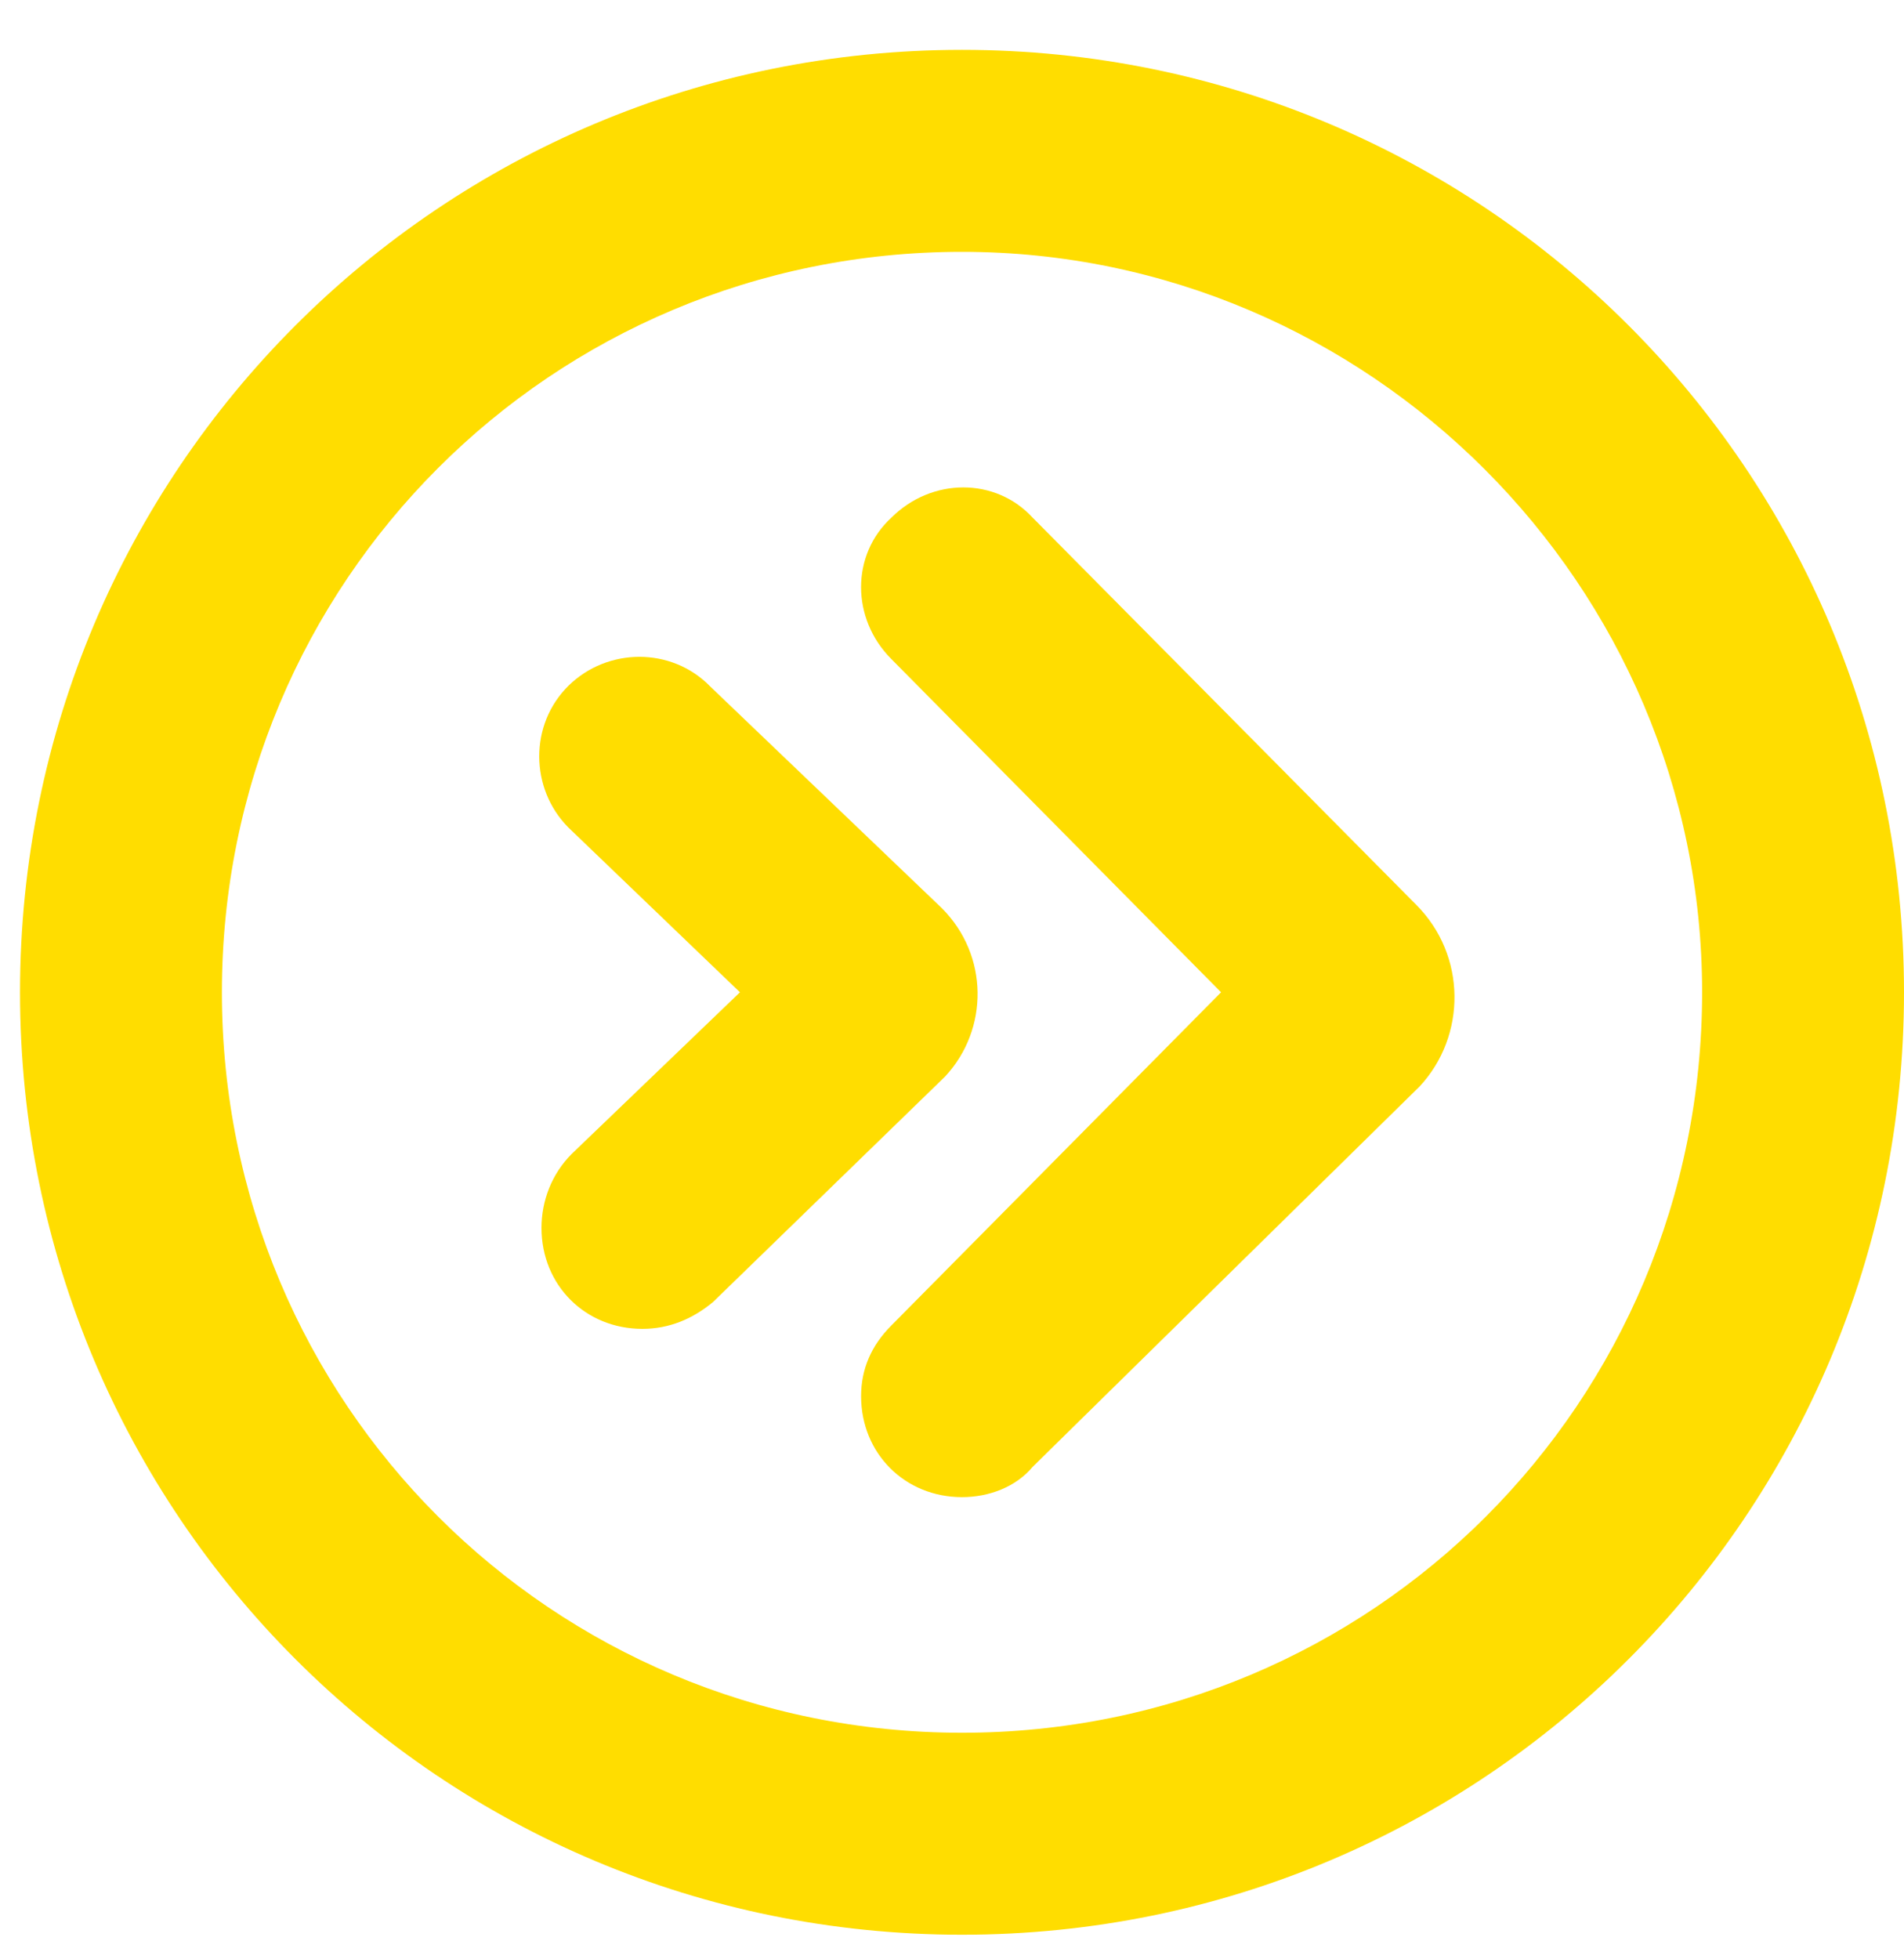
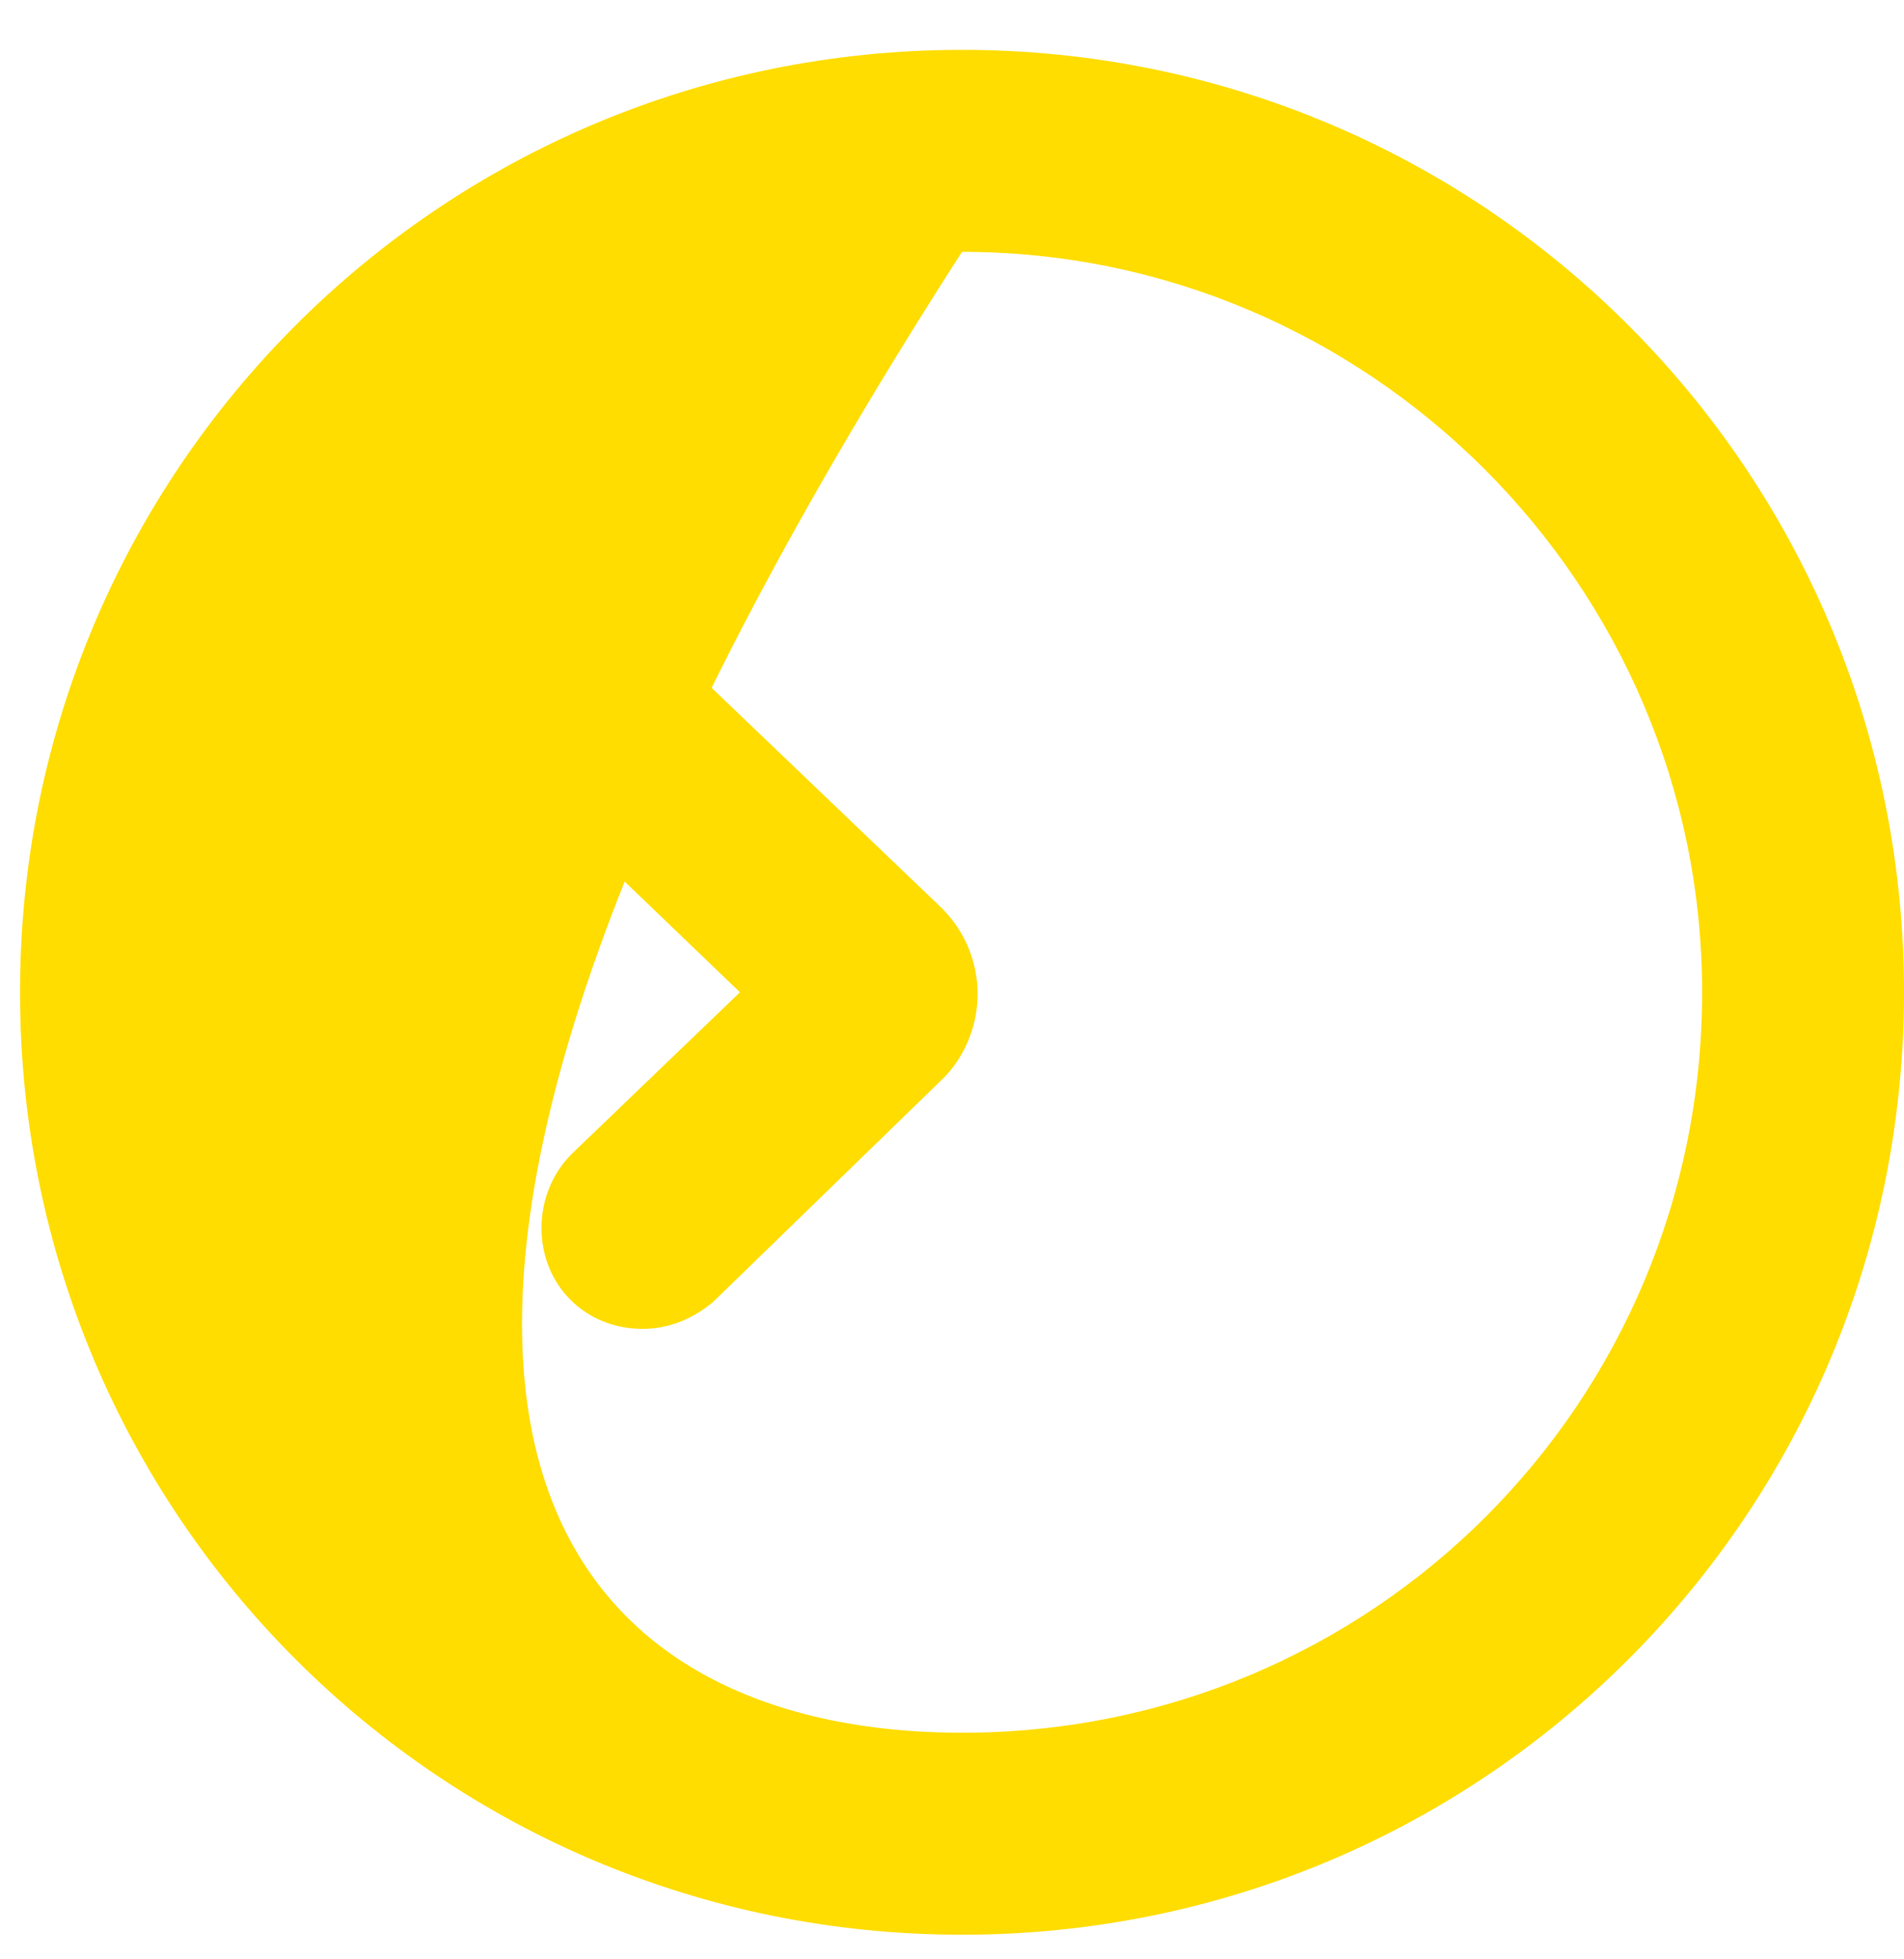
<svg xmlns="http://www.w3.org/2000/svg" width="35" height="36" viewBox="0 0 35 36" fill="none">
-   <path d="M17.684 27.508C16.633 27.508 15.829 26.704 15.829 25.653C15.829 25.158 16.014 24.725 16.385 24.354L22.446 18.232L16.385 12.109C15.643 11.367 15.643 10.192 16.385 9.512C17.128 8.77 18.303 8.77 18.983 9.512C18.983 9.512 18.983 9.512 19.045 9.574L26.033 16.624C26.961 17.551 26.961 19.035 26.095 19.963L18.983 26.951C18.674 27.322 18.179 27.508 17.684 27.508Z" fill="#FFDD00" />
  <path d="M11.809 24.416C10.758 24.416 9.954 23.613 9.954 22.561C9.954 22.067 10.139 21.572 10.51 21.201L13.602 18.232L10.51 15.264C9.768 14.584 9.706 13.409 10.386 12.666C11.067 11.924 12.242 11.862 12.984 12.543L13.046 12.604L17.313 16.686C18.179 17.552 18.179 18.913 17.375 19.778L13.108 23.922C12.737 24.231 12.304 24.416 11.809 24.416Z" fill="#FFDD00" />
-   <path d="M17.684 35.548C8.098 35.548 0.368 27.818 0.368 18.232C0.368 8.646 8.098 0.916 17.684 0.916C27.27 0.916 35 8.646 35 18.232C35 27.818 27.27 35.548 17.684 35.548ZM17.684 4.627C10.139 4.627 4.079 10.687 4.079 18.232C4.079 25.777 10.139 31.837 17.684 31.837C25.229 31.837 31.289 25.777 31.289 18.232C31.289 10.749 25.167 4.627 17.684 4.627Z" fill="#FFDD00" />
+   <path d="M17.684 35.548C8.098 35.548 0.368 27.818 0.368 18.232C0.368 8.646 8.098 0.916 17.684 0.916C27.27 0.916 35 8.646 35 18.232C35 27.818 27.27 35.548 17.684 35.548ZM17.684 4.627C4.079 25.777 10.139 31.837 17.684 31.837C25.229 31.837 31.289 25.777 31.289 18.232C31.289 10.749 25.167 4.627 17.684 4.627Z" fill="#FFDD00" />
</svg>